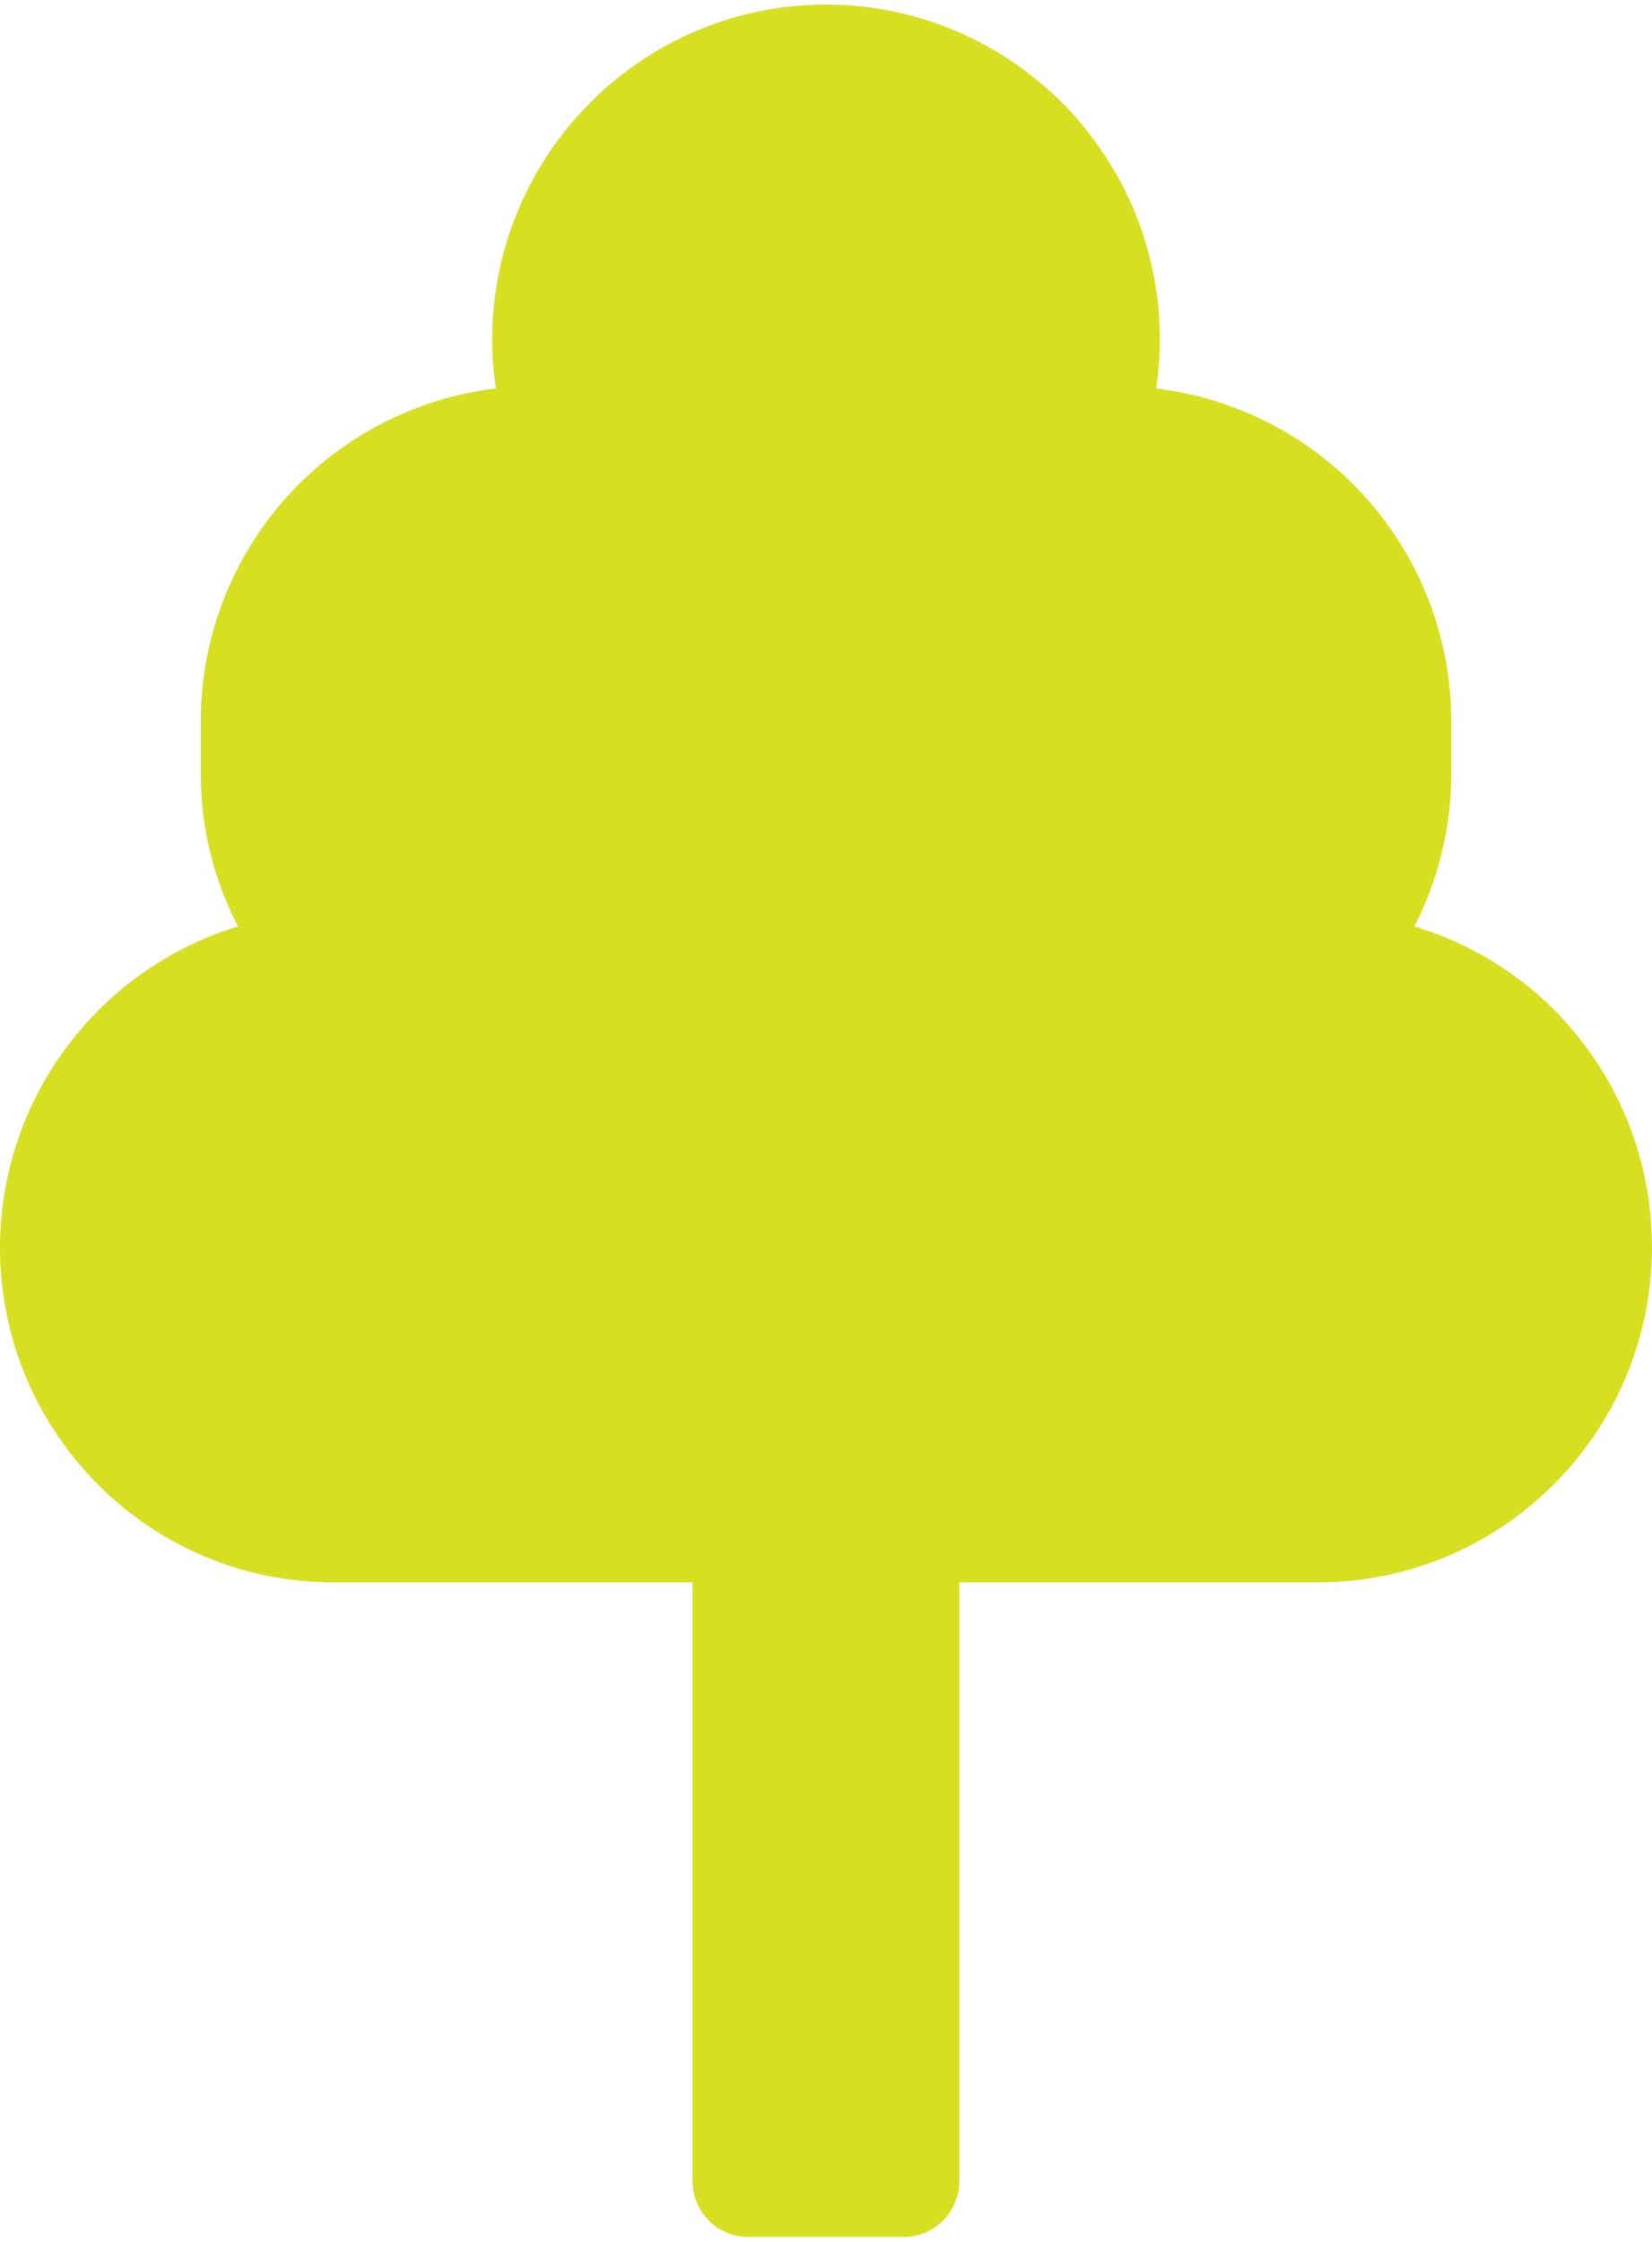
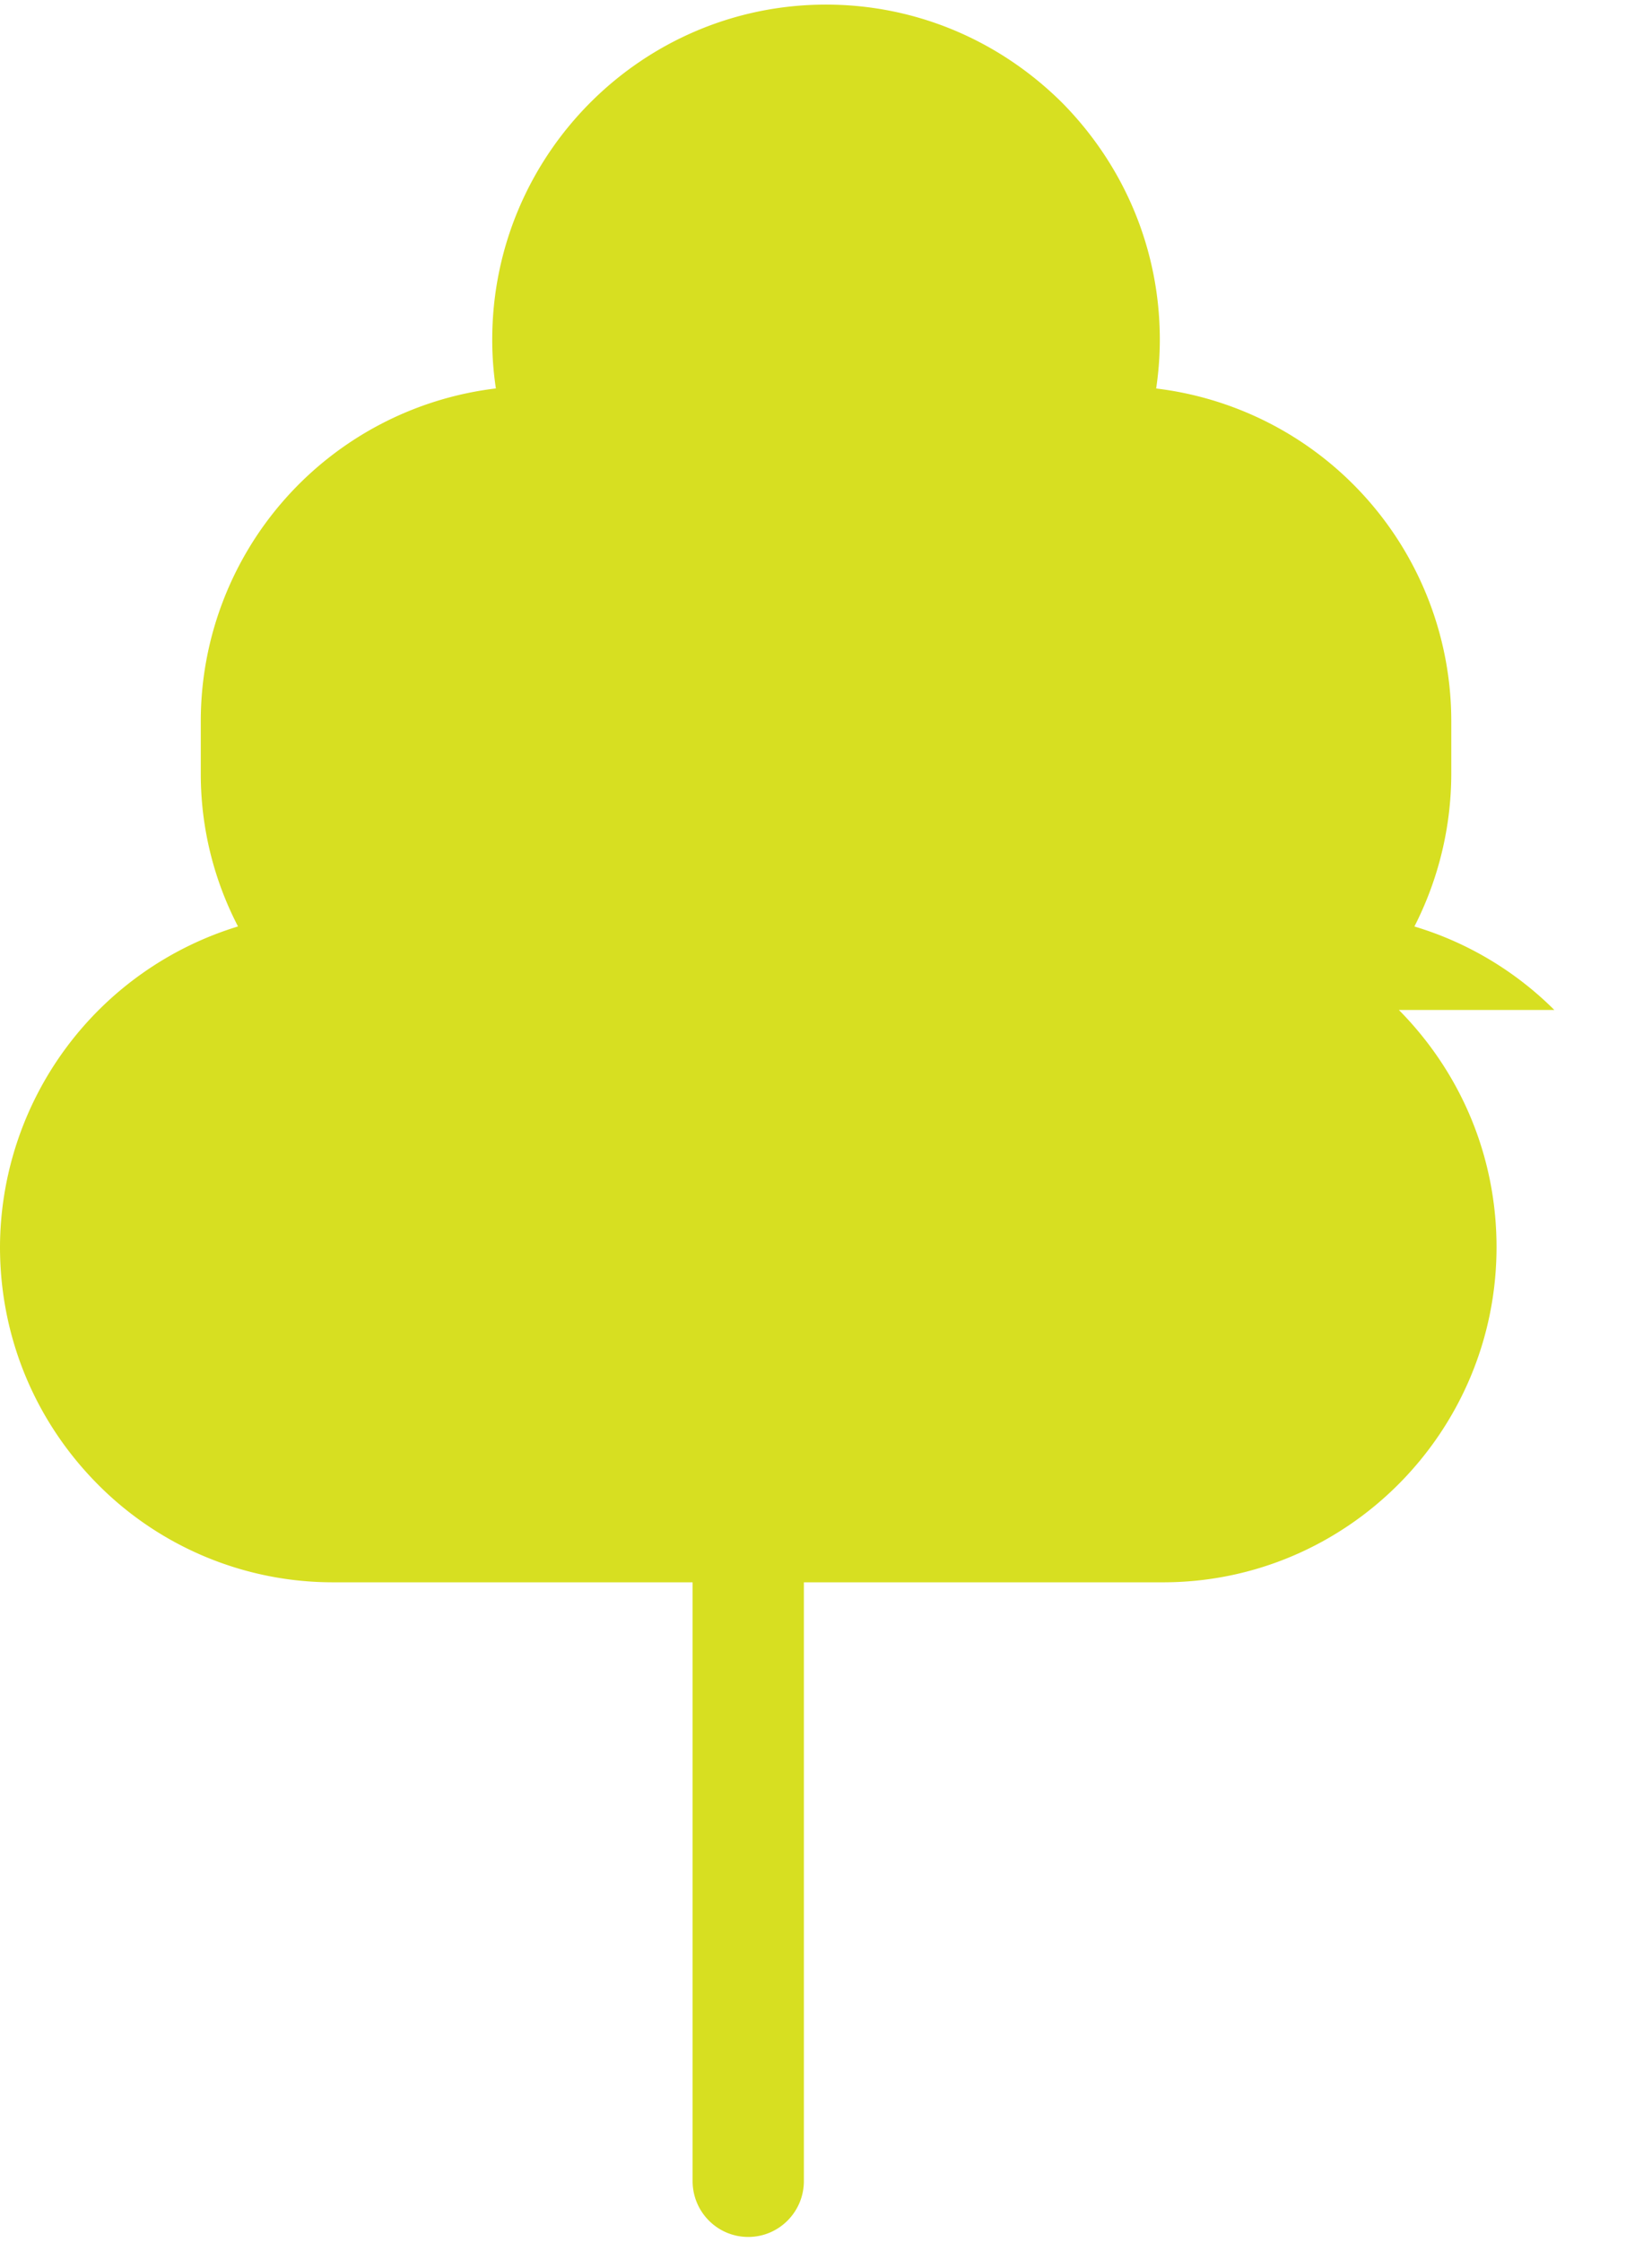
<svg xmlns="http://www.w3.org/2000/svg" width="28" height="38" fill="none">
-   <path d="M26.345 17.119c-.671-.669-1.491-1.152-2.372-1.415a5.71 5.71 0 0 0 .625-2.583v-.901a5.68 5.68 0 0 0-5.002-5.635c.04-.273.062-.545.062-.828 0-1.508-.588-2.933-1.655-4.015C16.925.671 15.505.078 14 .078c-3.121 0-5.657 2.547-5.657 5.678a5.4 5.4 0 0 0 .062.828 5.68 5.68 0 0 0-5.002 5.635v.901c0 .907.22 1.791.631 2.583A5.7 5.7 0 0 0 0 21.138c0 1.514.588 2.943 1.655 4.019a5.61 5.61 0 0 0 3.997 1.663h6.087v10.149c0 .521.42.947.943.947h2.634c.522 0 .943-.426.943-.947V26.82h6.087c3.115 0 5.653-2.547 5.653-5.682 0-1.514-.588-2.939-1.655-4.019z" fill="#d7df21" />
+   <path d="M26.345 17.119c-.671-.669-1.491-1.152-2.372-1.415a5.71 5.71 0 0 0 .625-2.583v-.901a5.68 5.68 0 0 0-5.002-5.635c.04-.273.062-.545.062-.828 0-1.508-.588-2.933-1.655-4.015C16.925.671 15.505.078 14 .078c-3.121 0-5.657 2.547-5.657 5.678a5.4 5.4 0 0 0 .062.828 5.68 5.68 0 0 0-5.002 5.635v.901c0 .907.22 1.791.631 2.583A5.7 5.7 0 0 0 0 21.138c0 1.514.588 2.943 1.655 4.019a5.61 5.61 0 0 0 3.997 1.663h6.087v10.149c0 .521.42.947.943.947c.522 0 .943-.426.943-.947V26.82h6.087c3.115 0 5.653-2.547 5.653-5.682 0-1.514-.588-2.939-1.655-4.019z" fill="#d7df21" />
</svg>